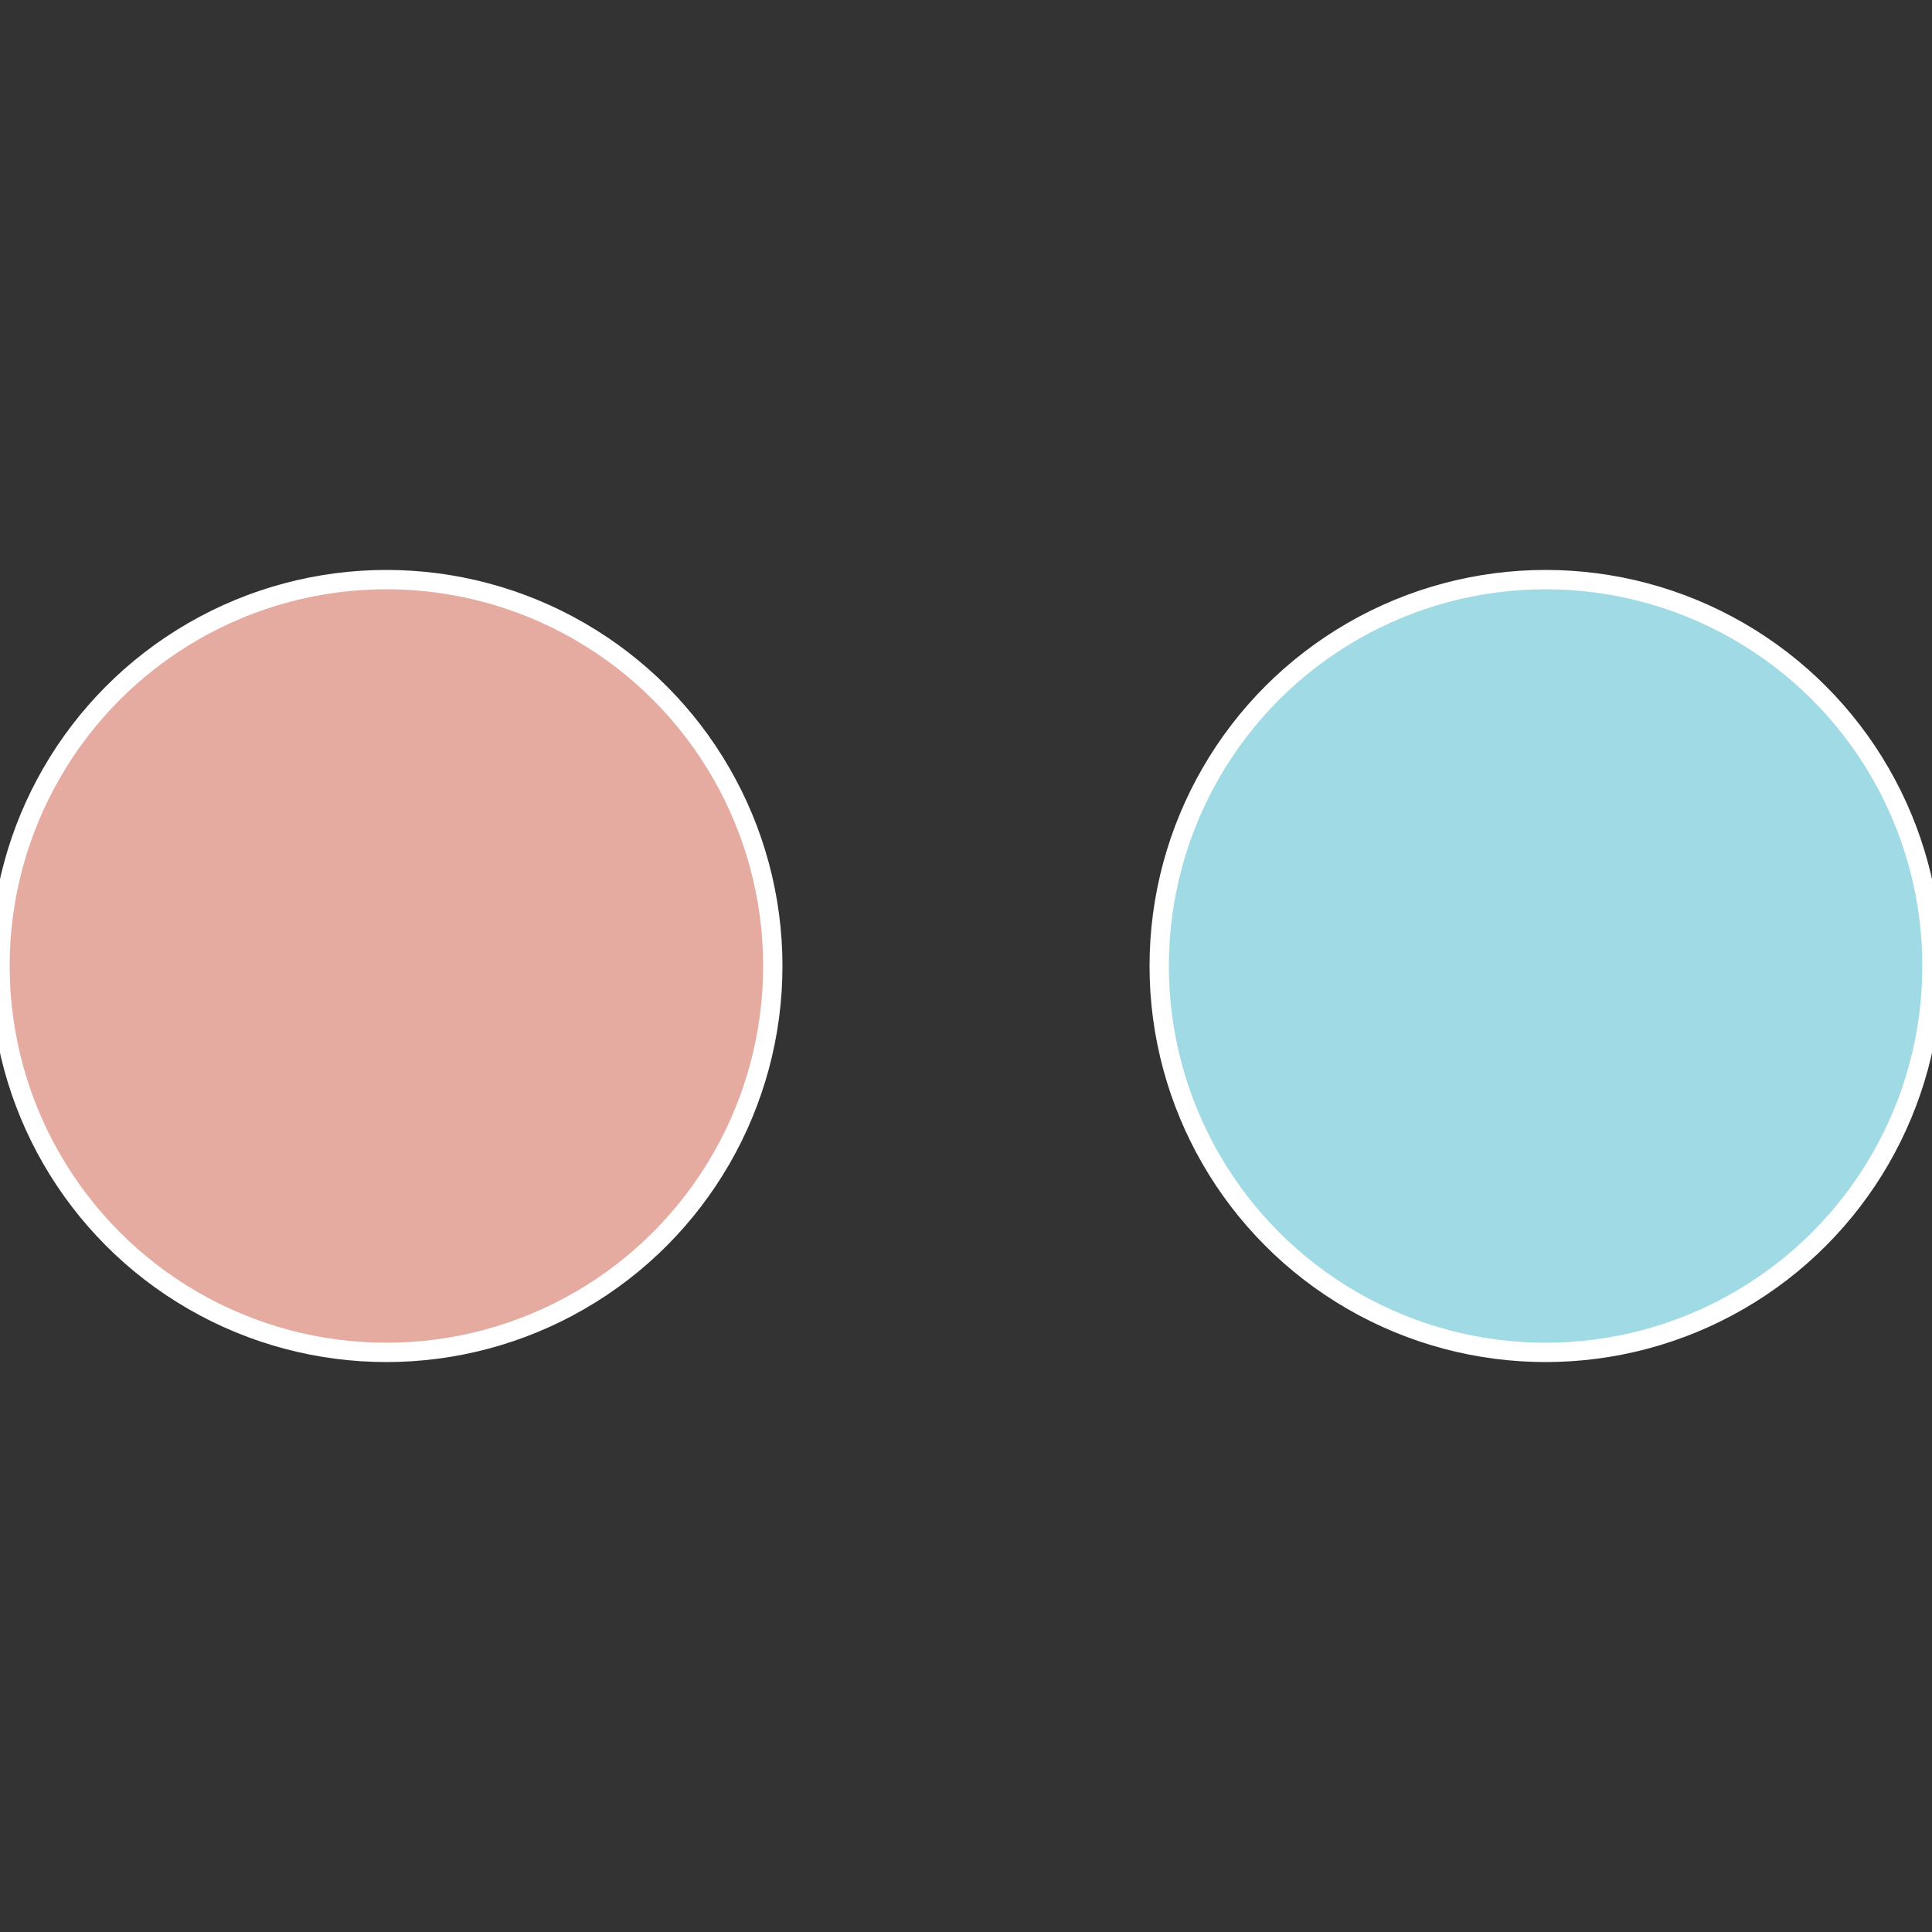
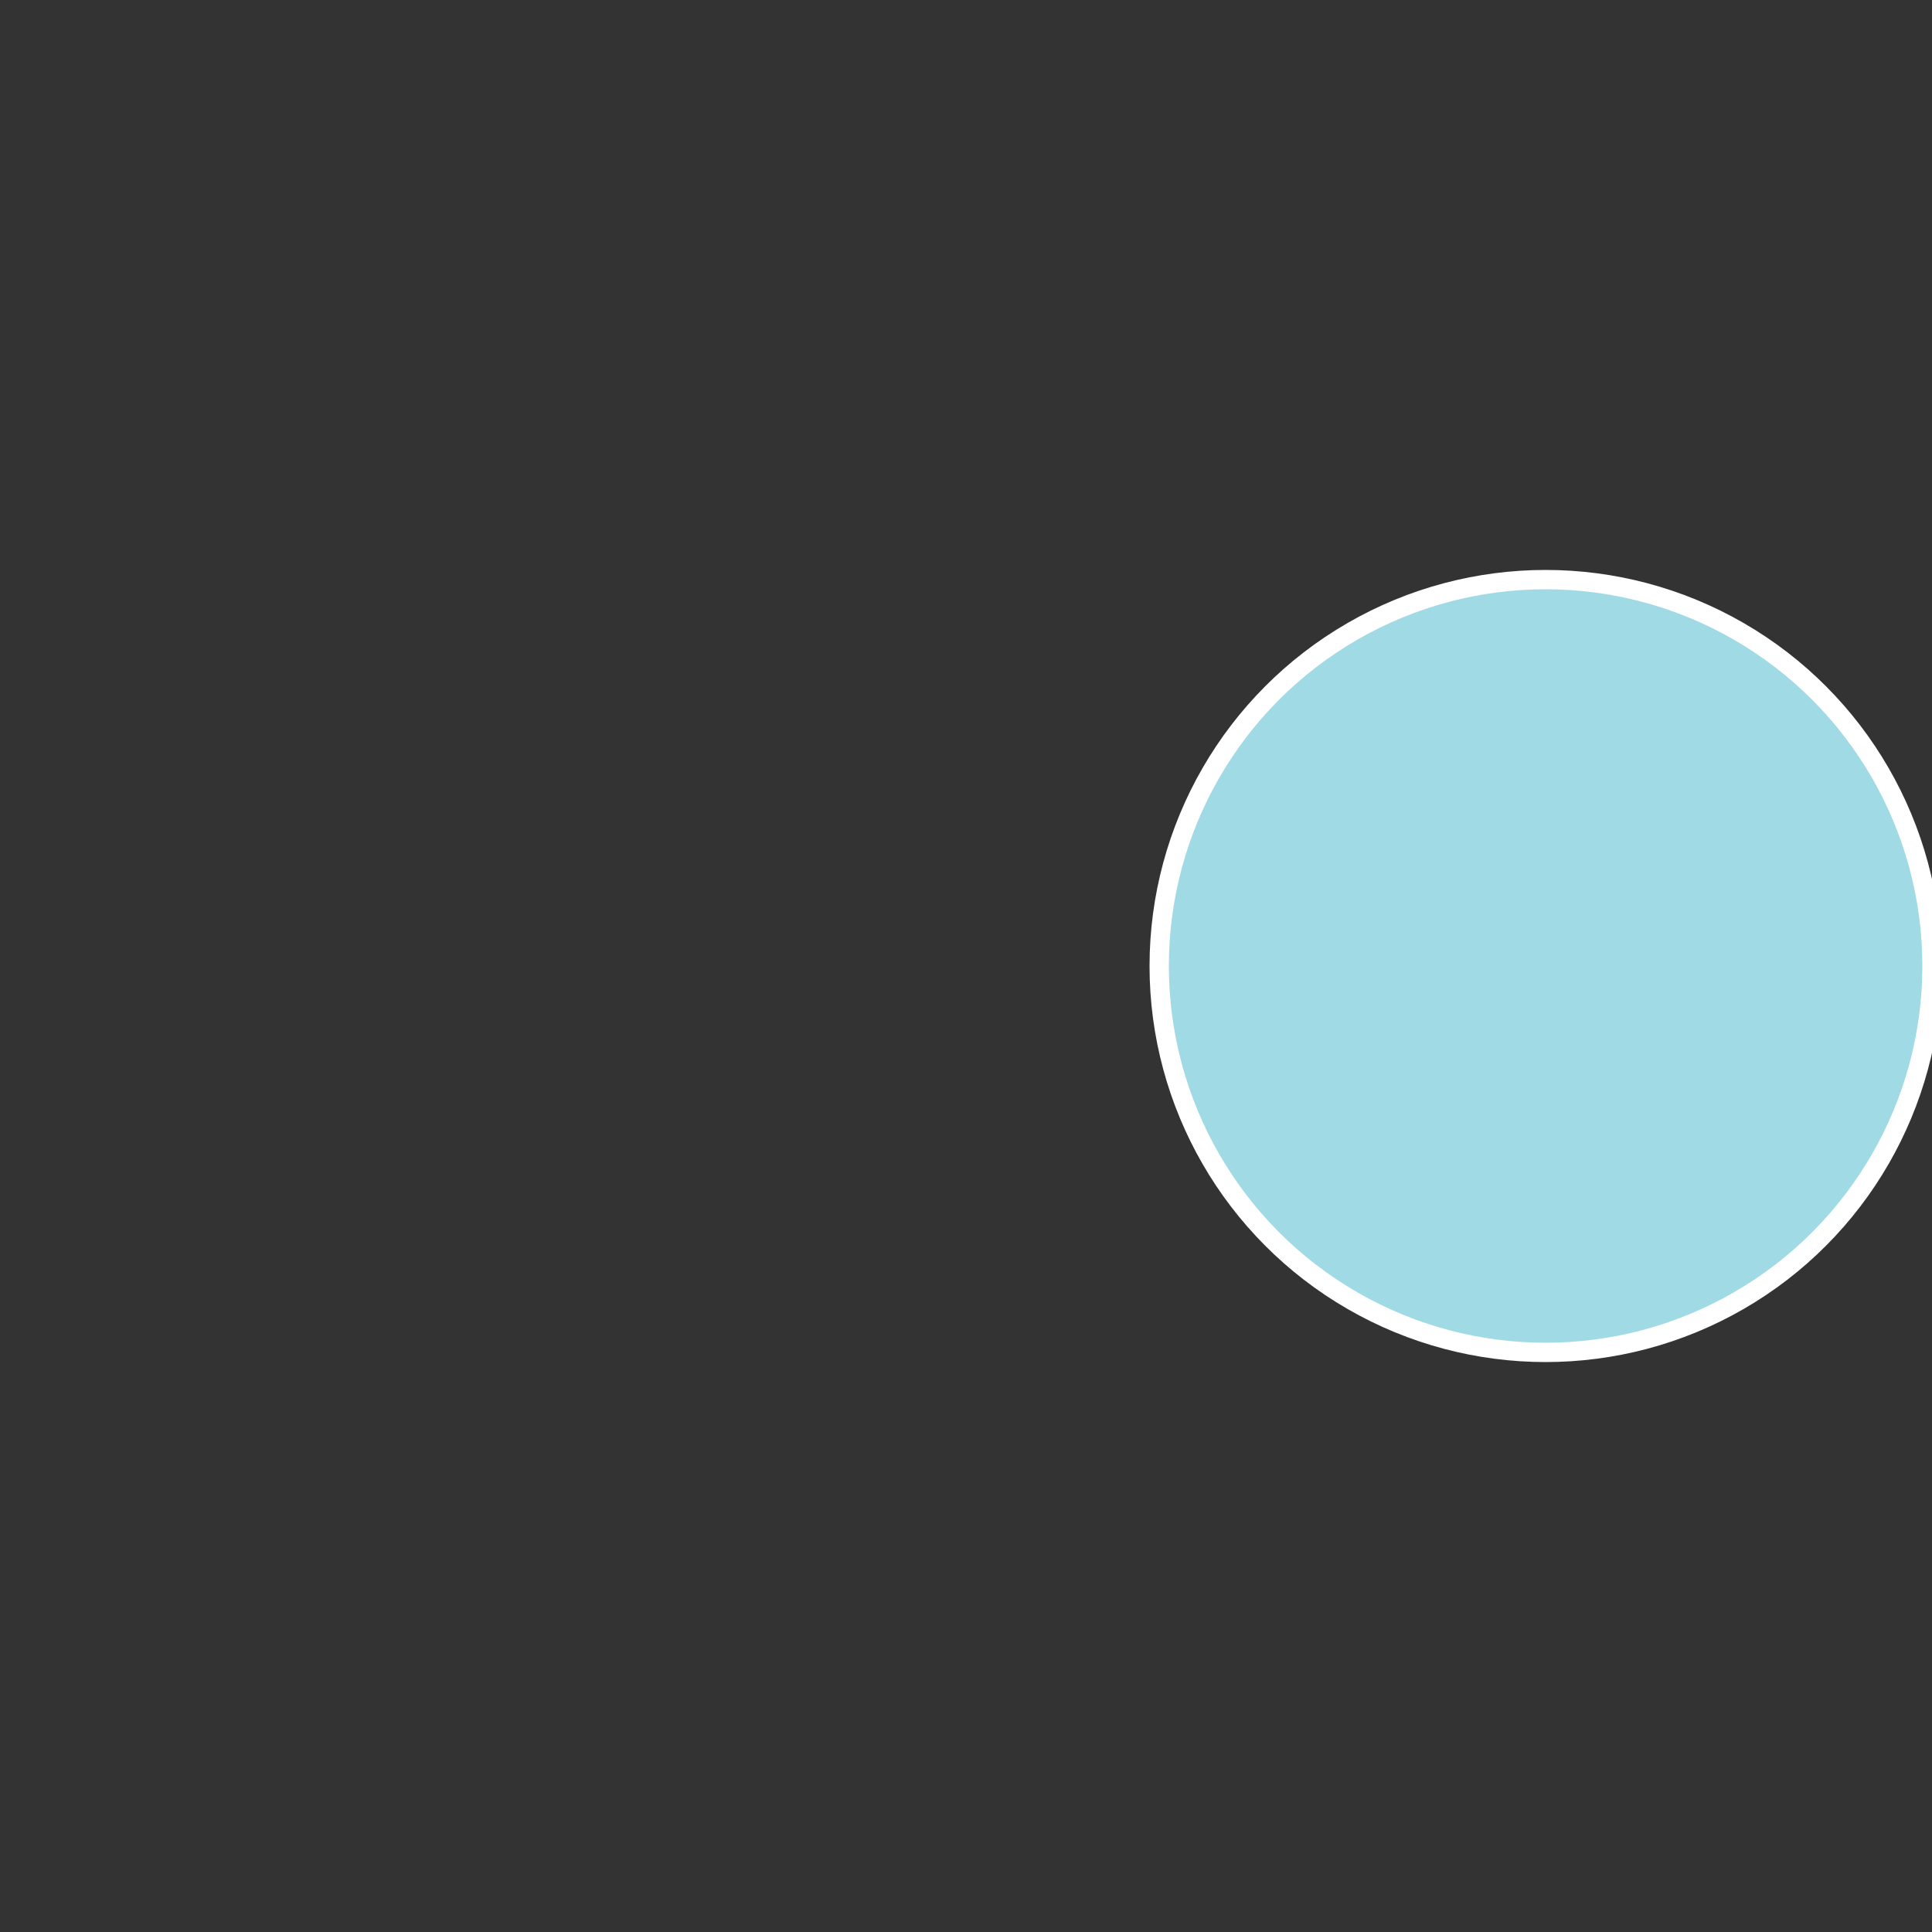
<svg xmlns="http://www.w3.org/2000/svg" width="500" height="500" viewBox="-1 -1 2 2">
  <rect x="-1" y="-1" width="2" height="2" fill="#333333" stroke="none" />
  <circle cx="0.6" cy="0" r="0.4" fill="#a0dae5" stroke="#fff" stroke-width="1%" />
-   <circle cx="-0.6" cy="7.3478807948841E-17" r="0.4" fill="#e5aaa0" stroke="#fff" stroke-width="1%" />
</svg>